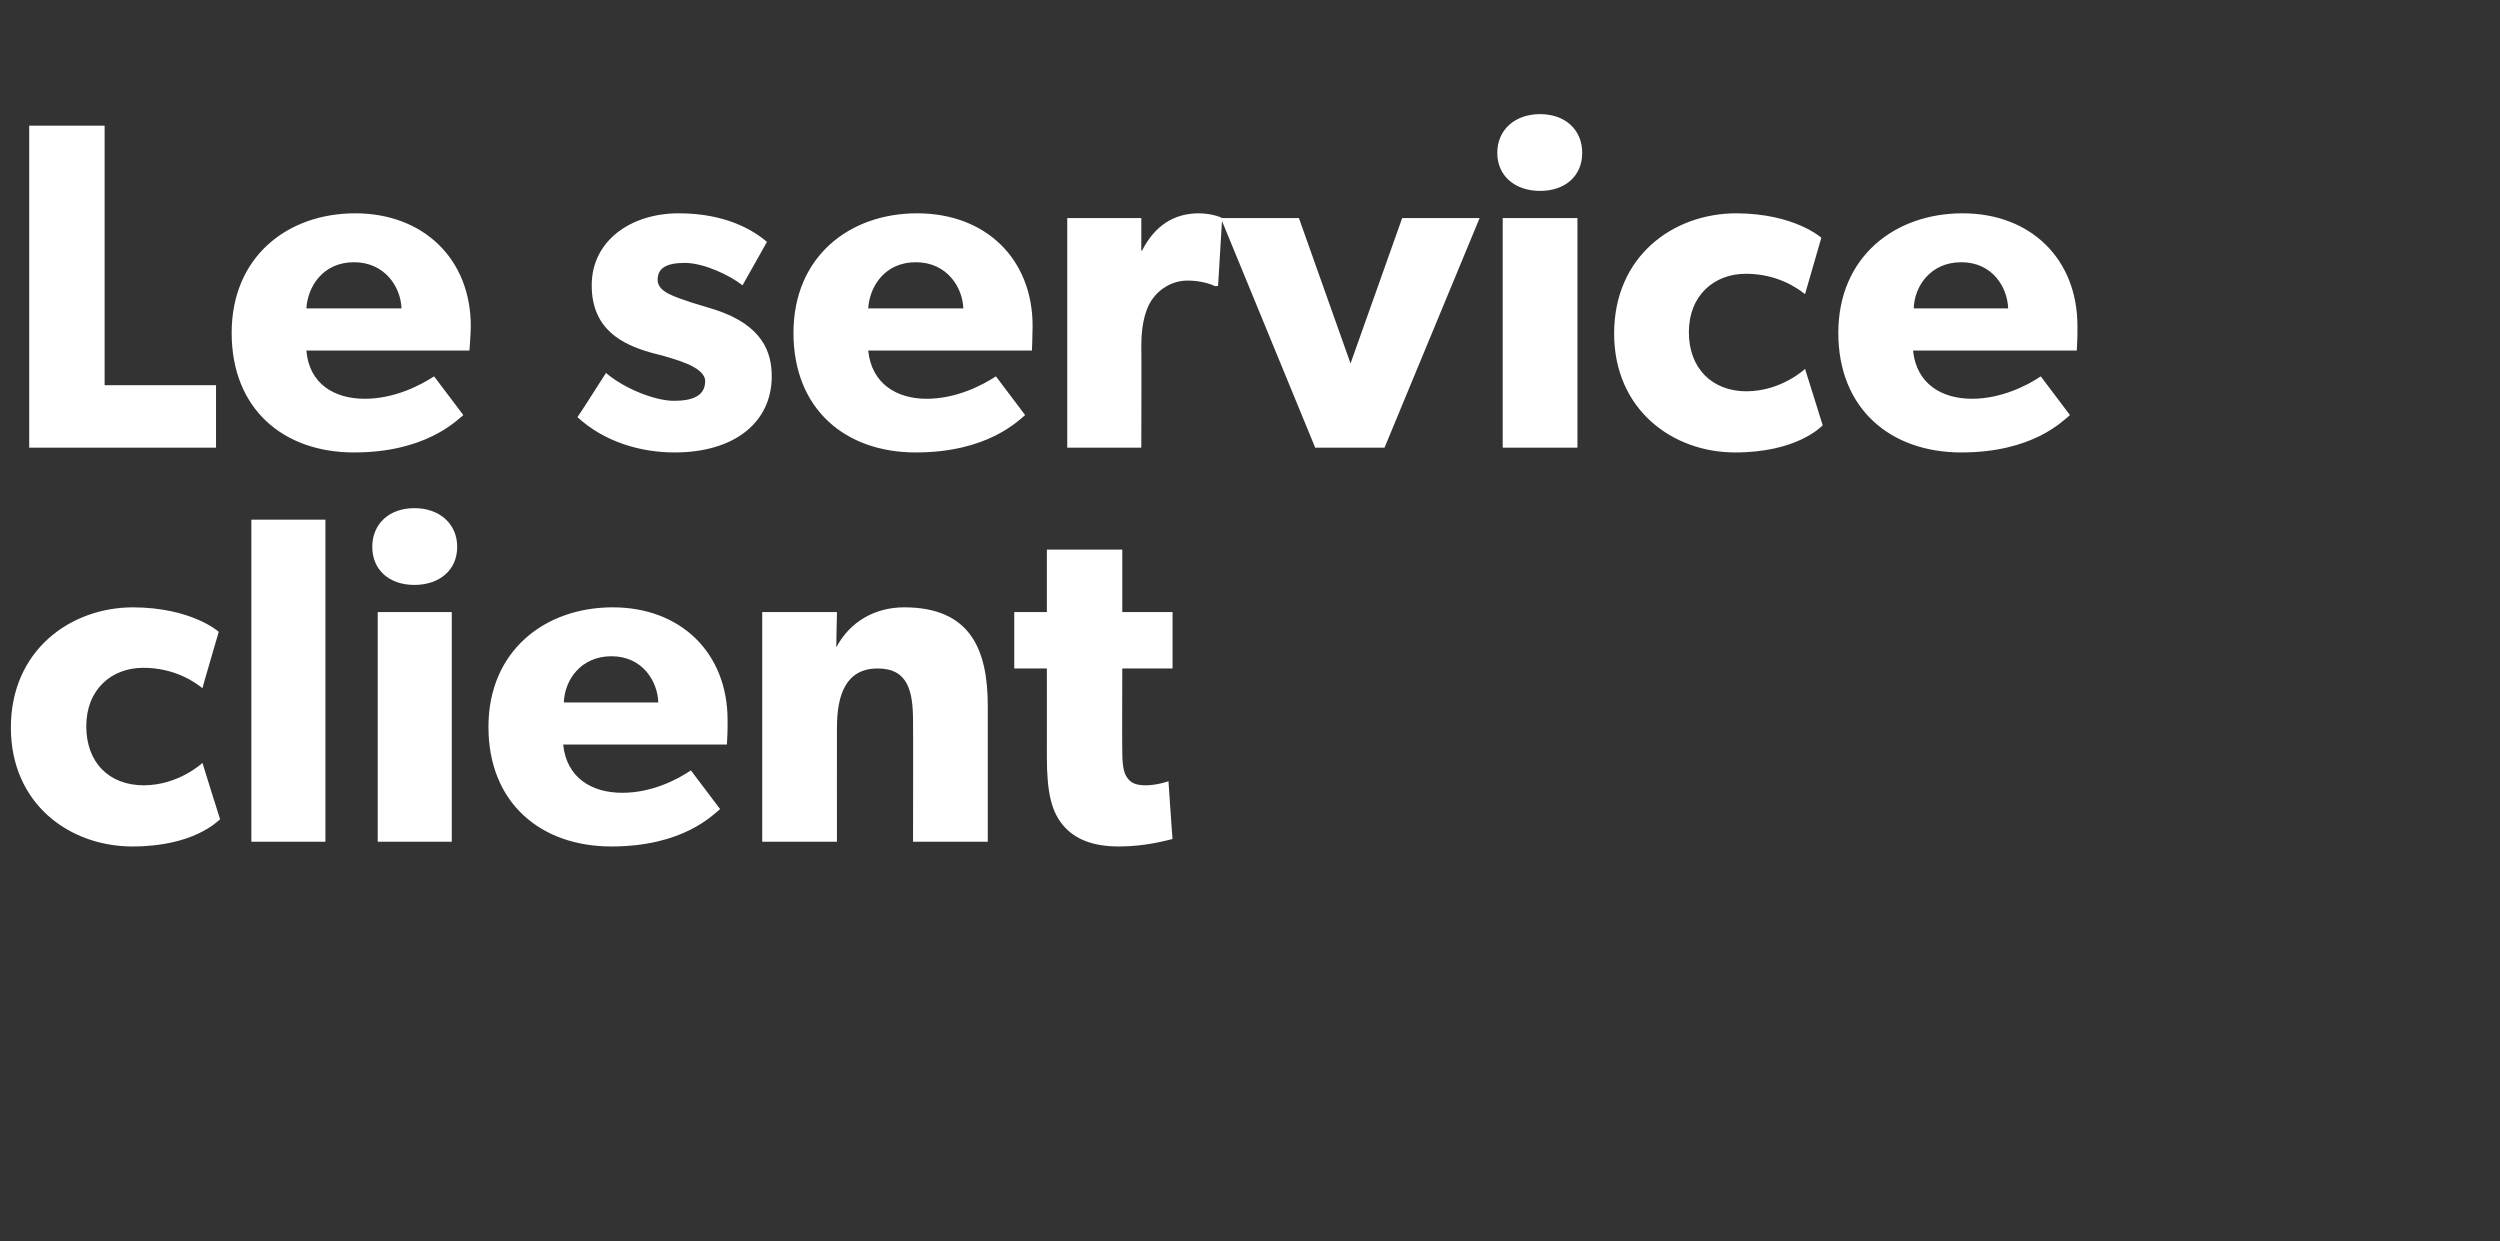
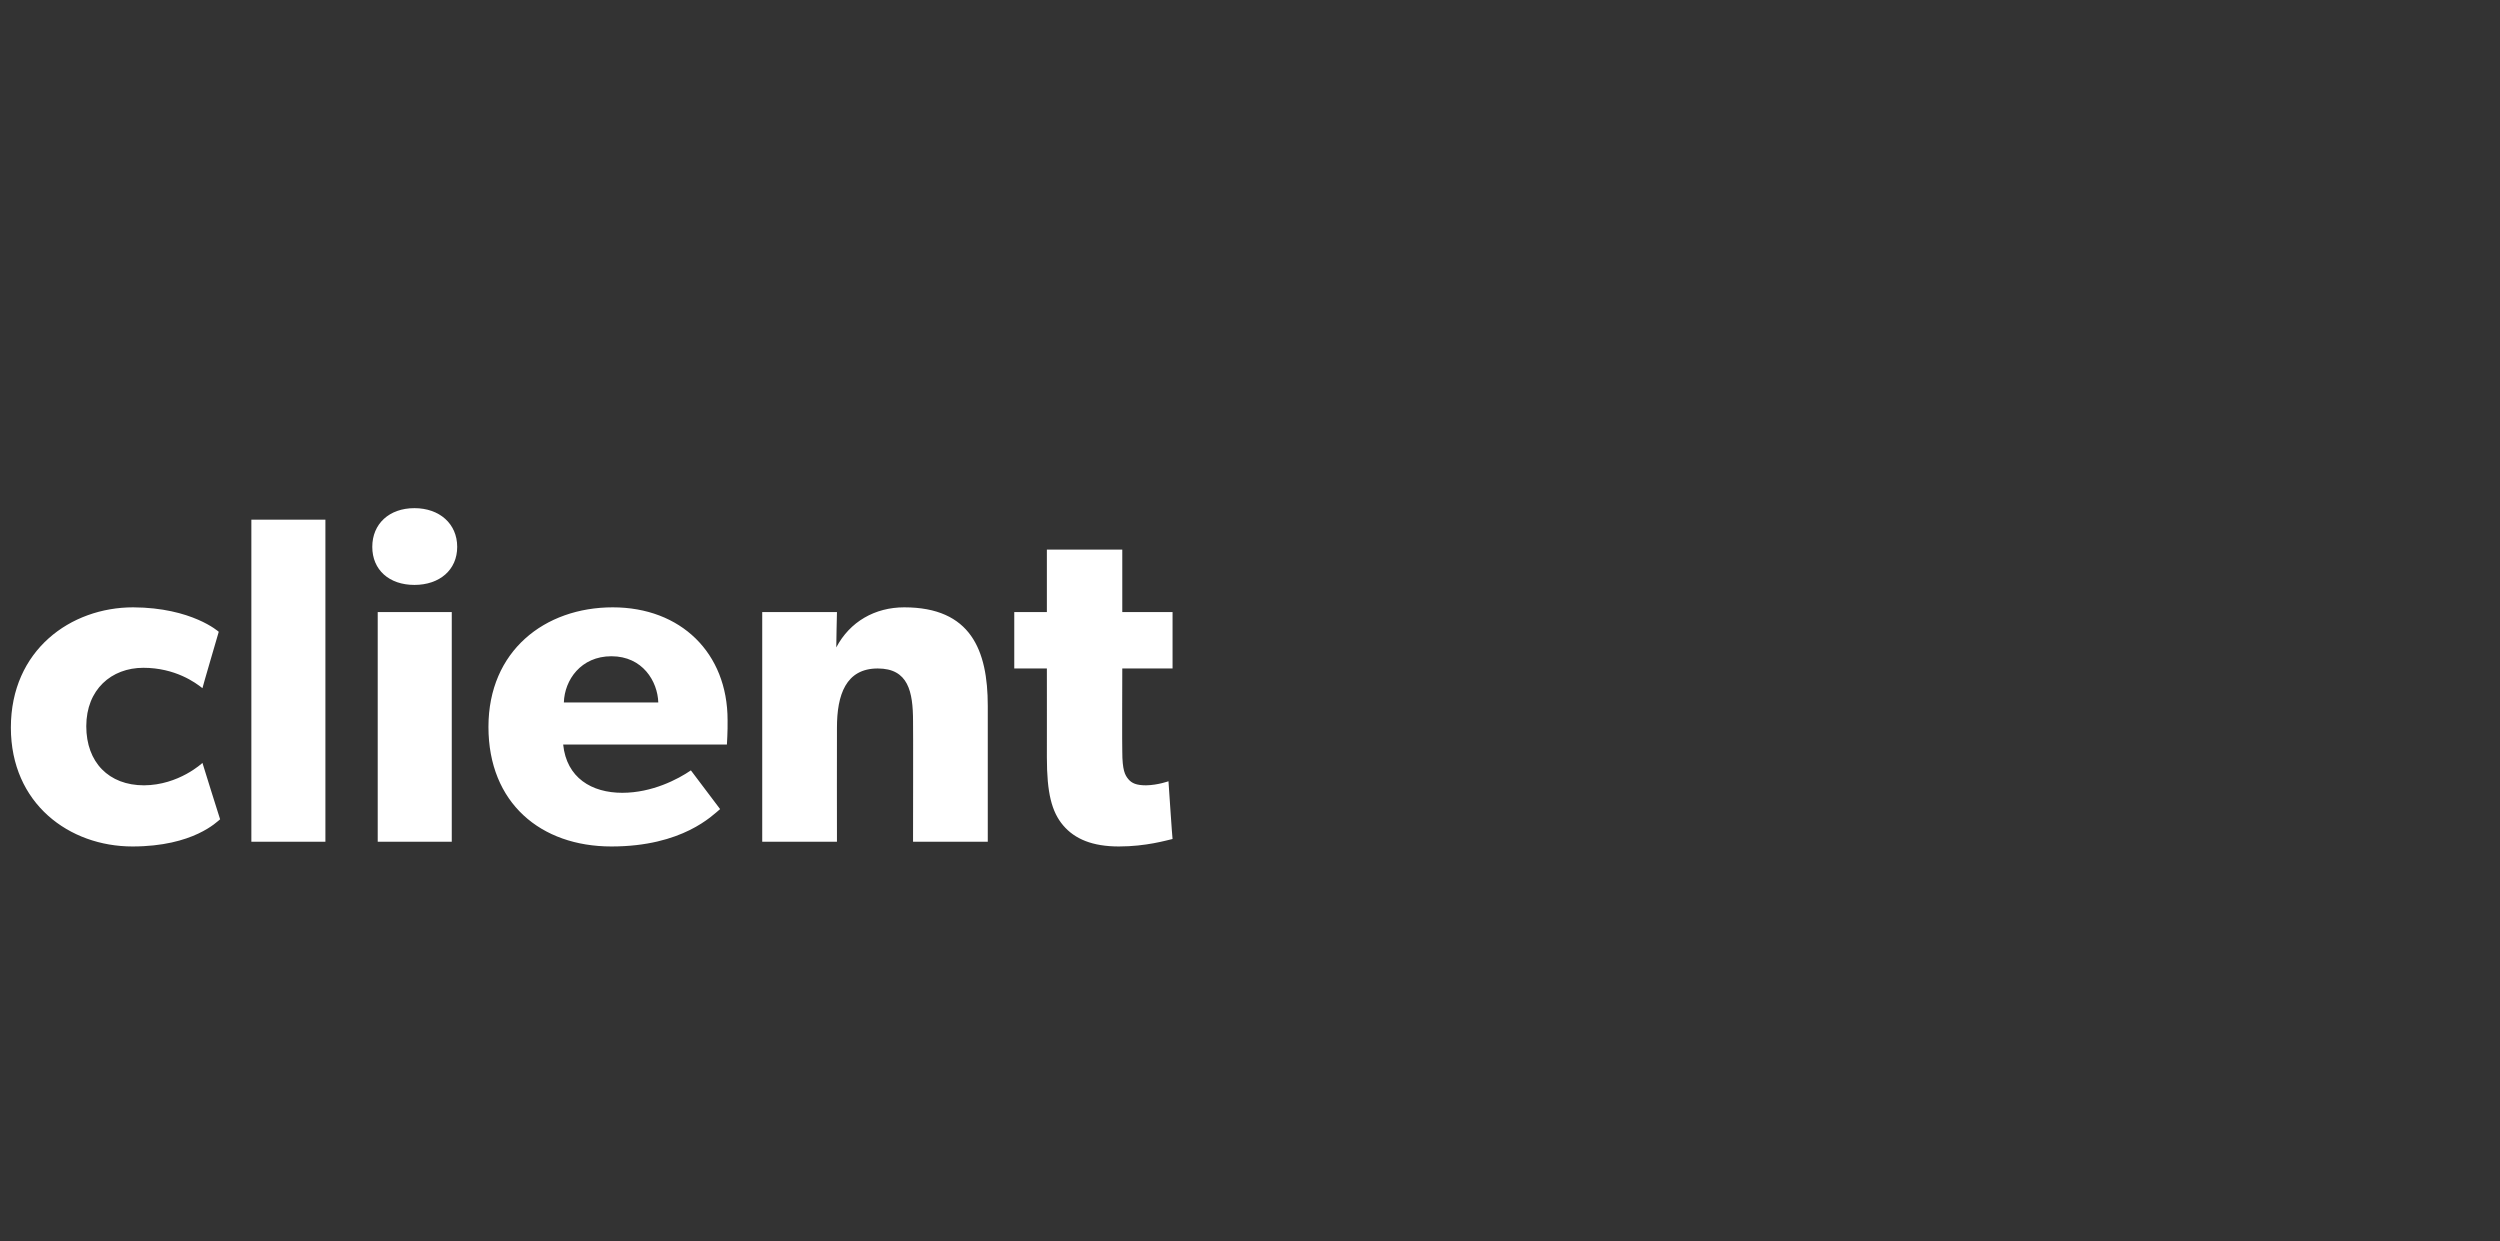
<svg xmlns="http://www.w3.org/2000/svg" version="1.1" width="368px" height="182.7px" viewBox="0 -11 368 182.7" style="top:-11px">
  <rect x="0" y="-11" width="368" height="182.7" fill="#333333" stroke="none" />
  <desc>Le service client</desc>
  <defs />
  <g id="Polygon56718">
    <path d="M 19.5 113.6 C 10.2 113.6 1.6 107.3 1.6 96.1 C 1.6 84.7 10.4 78.4 19.6 78.4 C 28.26 78.44 32.2 82 32.2 82 C 32.2 82 29.77 90.3 29.8 90.3 C 28.8 89.5 25.8 87.3 21.1 87.3 C 16.4 87.3 12.7 90.5 12.7 95.9 C 12.7 101.2 16 104.6 21.2 104.6 C 26.34 104.57 29.8 101.3 29.8 101.3 C 29.8 101.3 32.37 109.58 32.4 109.6 C 32 109.9 28.5 113.6 19.5 113.6 Z M 47.9 65.5 L 47.9 112.9 L 37 112.9 L 37 65.5 L 47.9 65.5 Z M 61 63.8 C 64.7 63.8 67.3 66.1 67.3 69.5 C 67.3 72.9 64.7 75.1 61 75.1 C 57.3 75.1 54.8 72.9 54.8 69.5 C 54.8 66.1 57.3 63.8 61 63.8 Z M 66.5 79.1 L 66.5 112.9 L 55.6 112.9 L 55.6 79.1 L 66.5 79.1 Z M 90 113.6 C 79.6 113.6 71.9 107.2 71.9 96 C 71.9 84.8 80.2 78.4 90.2 78.4 C 100.2 78.4 107.1 85.1 107.1 95 C 107.13 96.61 107 98.6 107 98.6 C 107 98.6 82.92 98.6 82.9 98.6 C 83.4 103.5 87.1 105.7 91.6 105.7 C 96 105.7 99.8 103.7 101.7 102.4 C 101.7 102.4 106 108.1 106 108.1 C 104.9 109 100.5 113.6 90 113.6 Z M 90 85.6 C 85.5 85.6 83.1 89.1 83 92.4 C 83 92.4 96.9 92.4 96.9 92.4 C 96.8 89.3 94.6 85.6 90 85.6 Z M 123.2 79.1 C 123.2 79.1 123.08 84.27 123.1 84.3 C 125.1 80.5 128.8 78.4 133.1 78.4 C 142.9 78.4 145.4 84.7 145.4 92.9 C 145.4 92.91 145.4 112.9 145.4 112.9 L 134.4 112.9 C 134.4 112.9 134.43 95.24 134.4 95.2 C 134.4 90.8 133.7 87.4 129.2 87.4 C 124.5 87.4 123.2 91.3 123.2 96.1 C 123.18 96.13 123.2 112.9 123.2 112.9 L 112.2 112.9 L 112.2 79.1 L 123.2 79.1 Z M 164.7 113.6 C 160.8 113.6 158.2 112.5 156.5 110.5 C 154.8 108.5 154.1 105.7 154.1 100.5 C 154.11 100.52 154.1 87.4 154.1 87.4 L 149.3 87.4 L 149.3 79.1 L 154.1 79.1 L 154.1 69.9 L 165.2 69.9 L 165.2 79.1 L 172.6 79.1 L 172.6 87.4 L 165.2 87.4 C 165.2 87.4 165.16 99.56 165.2 99.6 C 165.2 102.4 165.6 103.1 166.1 103.7 C 166.6 104.3 167.3 104.6 168.7 104.6 C 170.44 104.57 172 104 172 104 C 172 104 172.57 112.53 172.6 112.5 C 171.7 112.7 168.7 113.6 164.7 113.6 Z " stroke="none" fill="#ffffff" />
  </g>
  <g id="Polygon56717">
-     <path d="M 15.4 7.5 L 15.4 45.7 L 31.8 45.7 L 31.8 54.9 L 4.3 54.9 L 4.3 7.5 L 15.4 7.5 Z M 52.1 55.6 C 41.7 55.6 34.1 49.2 34.1 38 C 34.1 26.8 42.3 20.4 52.3 20.4 C 62.3 20.4 69.3 27.1 69.3 37 C 69.27 38.61 69.1 40.6 69.1 40.6 C 69.1 40.6 45.06 40.6 45.1 40.6 C 45.5 45.5 49.2 47.7 53.7 47.7 C 58.1 47.7 61.9 45.7 63.9 44.4 C 63.9 44.4 68.2 50.1 68.2 50.1 C 67.1 51 62.6 55.6 52.1 55.6 Z M 52.1 27.6 C 47.6 27.6 45.3 31.1 45.1 34.4 C 45.1 34.4 59.1 34.4 59.1 34.4 C 59 31.3 56.7 27.6 52.1 27.6 Z M 89.2 43.9 C 91.9 46.2 96.4 48 99.2 48 C 101.9 48 103.8 47.3 103.8 45.1 C 103.8 42.9 98.9 41.8 97.7 41.4 C 97.7 41.4 95.8 40.9 95.8 40.9 C 91.6 39.7 87.1 37.5 87.1 31 C 87.1 24.4 92.9 20.4 99.9 20.4 C 107 20.4 111 23 112.9 24.6 C 112.9 24.6 109.3 31 109.3 31 C 107.4 29.5 103.6 27.7 100.8 27.7 C 98.2 27.7 96.8 28.4 96.8 30.2 C 96.8 32 99.4 32.7 101.7 33.5 C 101.7 33.5 105.3 34.6 105.3 34.6 C 112.3 36.9 113.6 40.9 113.6 44.4 C 113.6 51.1 108.2 55.6 99.3 55.6 C 94.2 55.6 88.9 54 85 50.4 C 85.05 50.41 89.2 43.9 89.2 43.9 C 89.2 43.9 89.16 43.9 89.2 43.9 Z M 134.8 55.6 C 124.4 55.6 116.8 49.2 116.8 38 C 116.8 26.8 125 20.4 135 20.4 C 145.1 20.4 152 27.1 152 37 C 151.99 38.61 151.9 40.6 151.9 40.6 C 151.9 40.6 127.78 40.6 127.8 40.6 C 128.3 45.5 132 47.7 136.4 47.7 C 140.8 47.7 144.6 45.7 146.6 44.4 C 146.6 44.4 150.9 50.1 150.9 50.1 C 149.8 51 145.3 55.6 134.8 55.6 Z M 134.8 27.6 C 130.3 27.6 128 31.1 127.8 34.4 C 127.8 34.4 141.8 34.4 141.8 34.4 C 141.7 31.3 139.4 27.6 134.8 27.6 Z M 168 21.1 L 168 25.9 C 168 25.9 168.11 25.86 168.1 25.9 C 170 22.2 172.8 20.4 176.5 20.4 C 178.74 20.44 179.9 21.1 179.9 21.1 L 179.3 31.1 C 179.3 31.1 178.81 31.14 178.8 31.1 C 178.2 30.8 176.7 30.3 174.8 30.3 C 172.4 30.3 170.6 31.7 169.8 32.8 C 168.9 33.9 168 36.1 168 39.8 C 168.04 39.85 168 54.9 168 54.9 L 157.1 54.9 L 157.1 21.1 L 168 21.1 Z M 191.2 21.1 L 198.8 42.5 L 206.4 21.1 L 217.8 21.1 L 203.8 54.9 L 193.6 54.9 L 179.7 21.1 L 191.2 21.1 Z M 226.7 5.8 C 230.4 5.8 232.9 8.1 232.9 11.5 C 232.9 14.9 230.4 17.1 226.7 17.1 C 223 17.1 220.4 14.9 220.4 11.5 C 220.4 8.1 223 5.8 226.7 5.8 Z M 232.2 21.1 L 232.2 54.9 L 221.2 54.9 L 221.2 21.1 L 232.2 21.1 Z M 255.4 55.6 C 246.2 55.6 237.6 49.3 237.6 38.1 C 237.6 26.7 246.3 20.4 255.6 20.4 C 264.2 20.44 268.1 24 268.1 24 C 268.1 24 265.71 32.3 265.7 32.3 C 264.7 31.5 261.7 29.3 257 29.3 C 252.3 29.3 248.6 32.5 248.6 37.9 C 248.6 43.2 252 46.6 257.1 46.6 C 262.28 46.57 265.7 43.3 265.7 43.3 C 265.7 43.3 268.31 51.58 268.3 51.6 C 268 51.9 264.4 55.6 255.4 55.6 Z M 288.7 55.6 C 278.3 55.6 270.6 49.2 270.6 38 C 270.6 26.8 278.9 20.4 288.9 20.4 C 298.9 20.4 305.8 27.1 305.8 37 C 305.83 38.61 305.7 40.6 305.7 40.6 C 305.7 40.6 281.62 40.6 281.6 40.6 C 282.1 45.5 285.8 47.7 290.3 47.7 C 294.6 47.7 298.5 45.7 300.4 44.4 C 300.4 44.4 304.7 50.1 304.7 50.1 C 303.6 51 299.2 55.6 288.7 55.6 Z M 288.7 27.6 C 284.2 27.6 281.8 31.1 281.7 34.4 C 281.7 34.4 295.6 34.4 295.6 34.4 C 295.5 31.3 293.3 27.6 288.7 27.6 Z " stroke="none" fill="#ffffff" />
-   </g>
+     </g>
</svg>